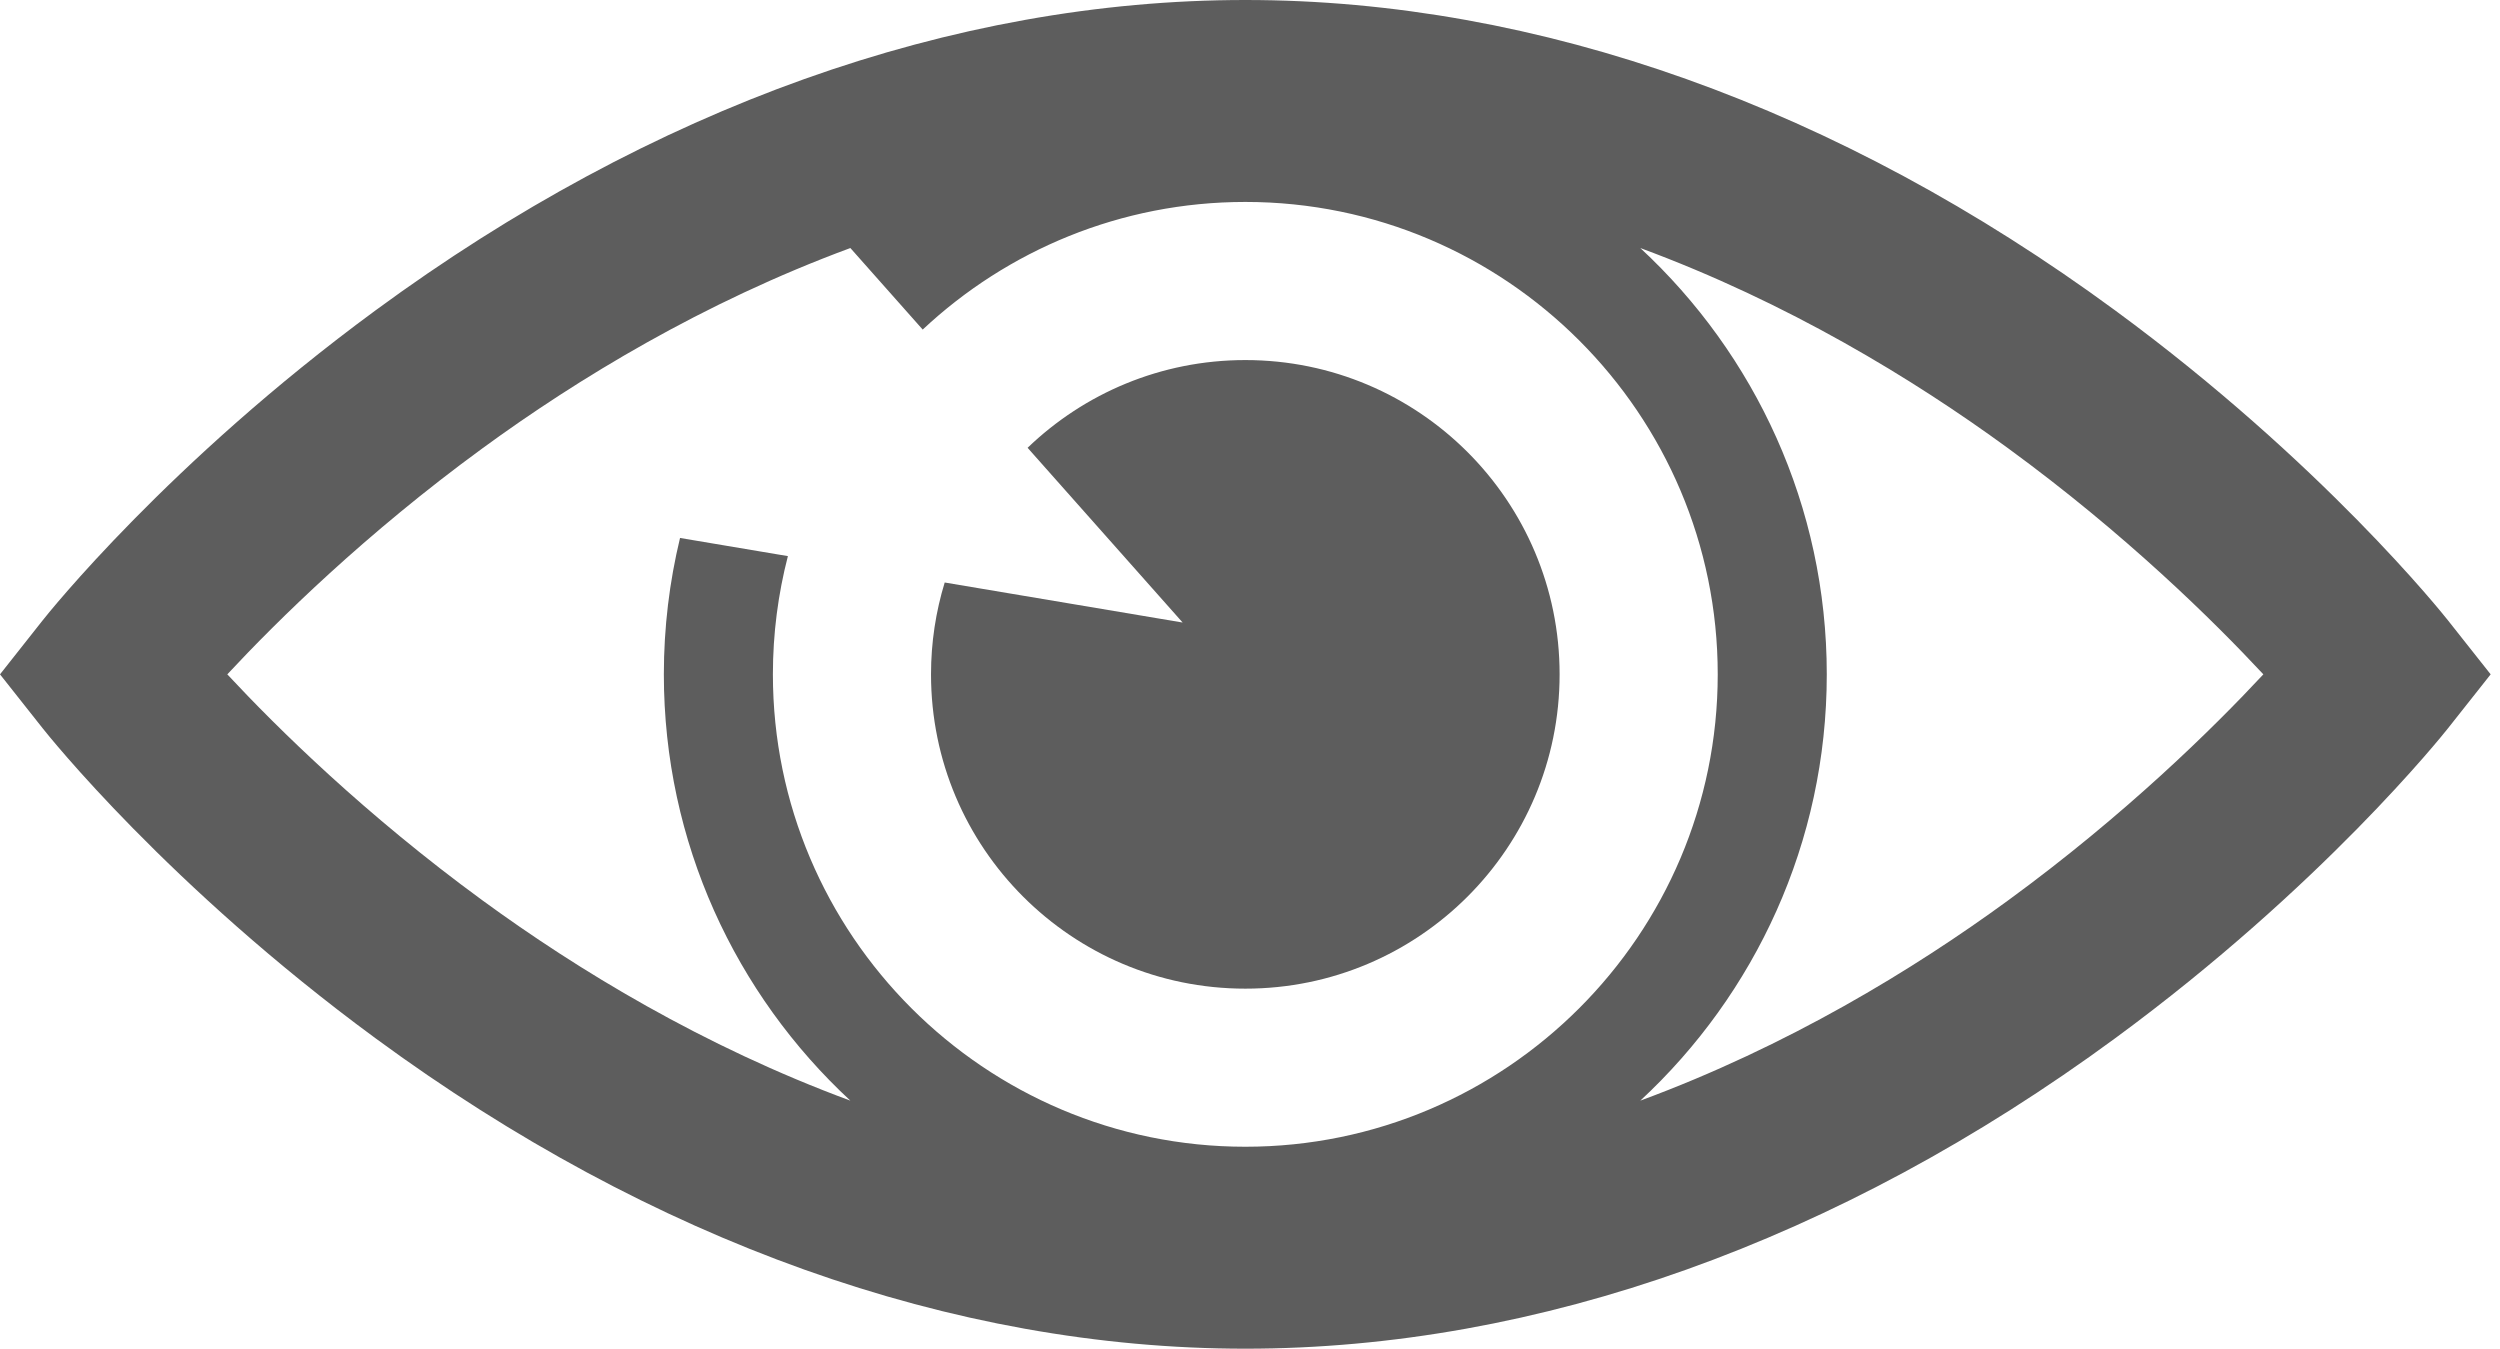
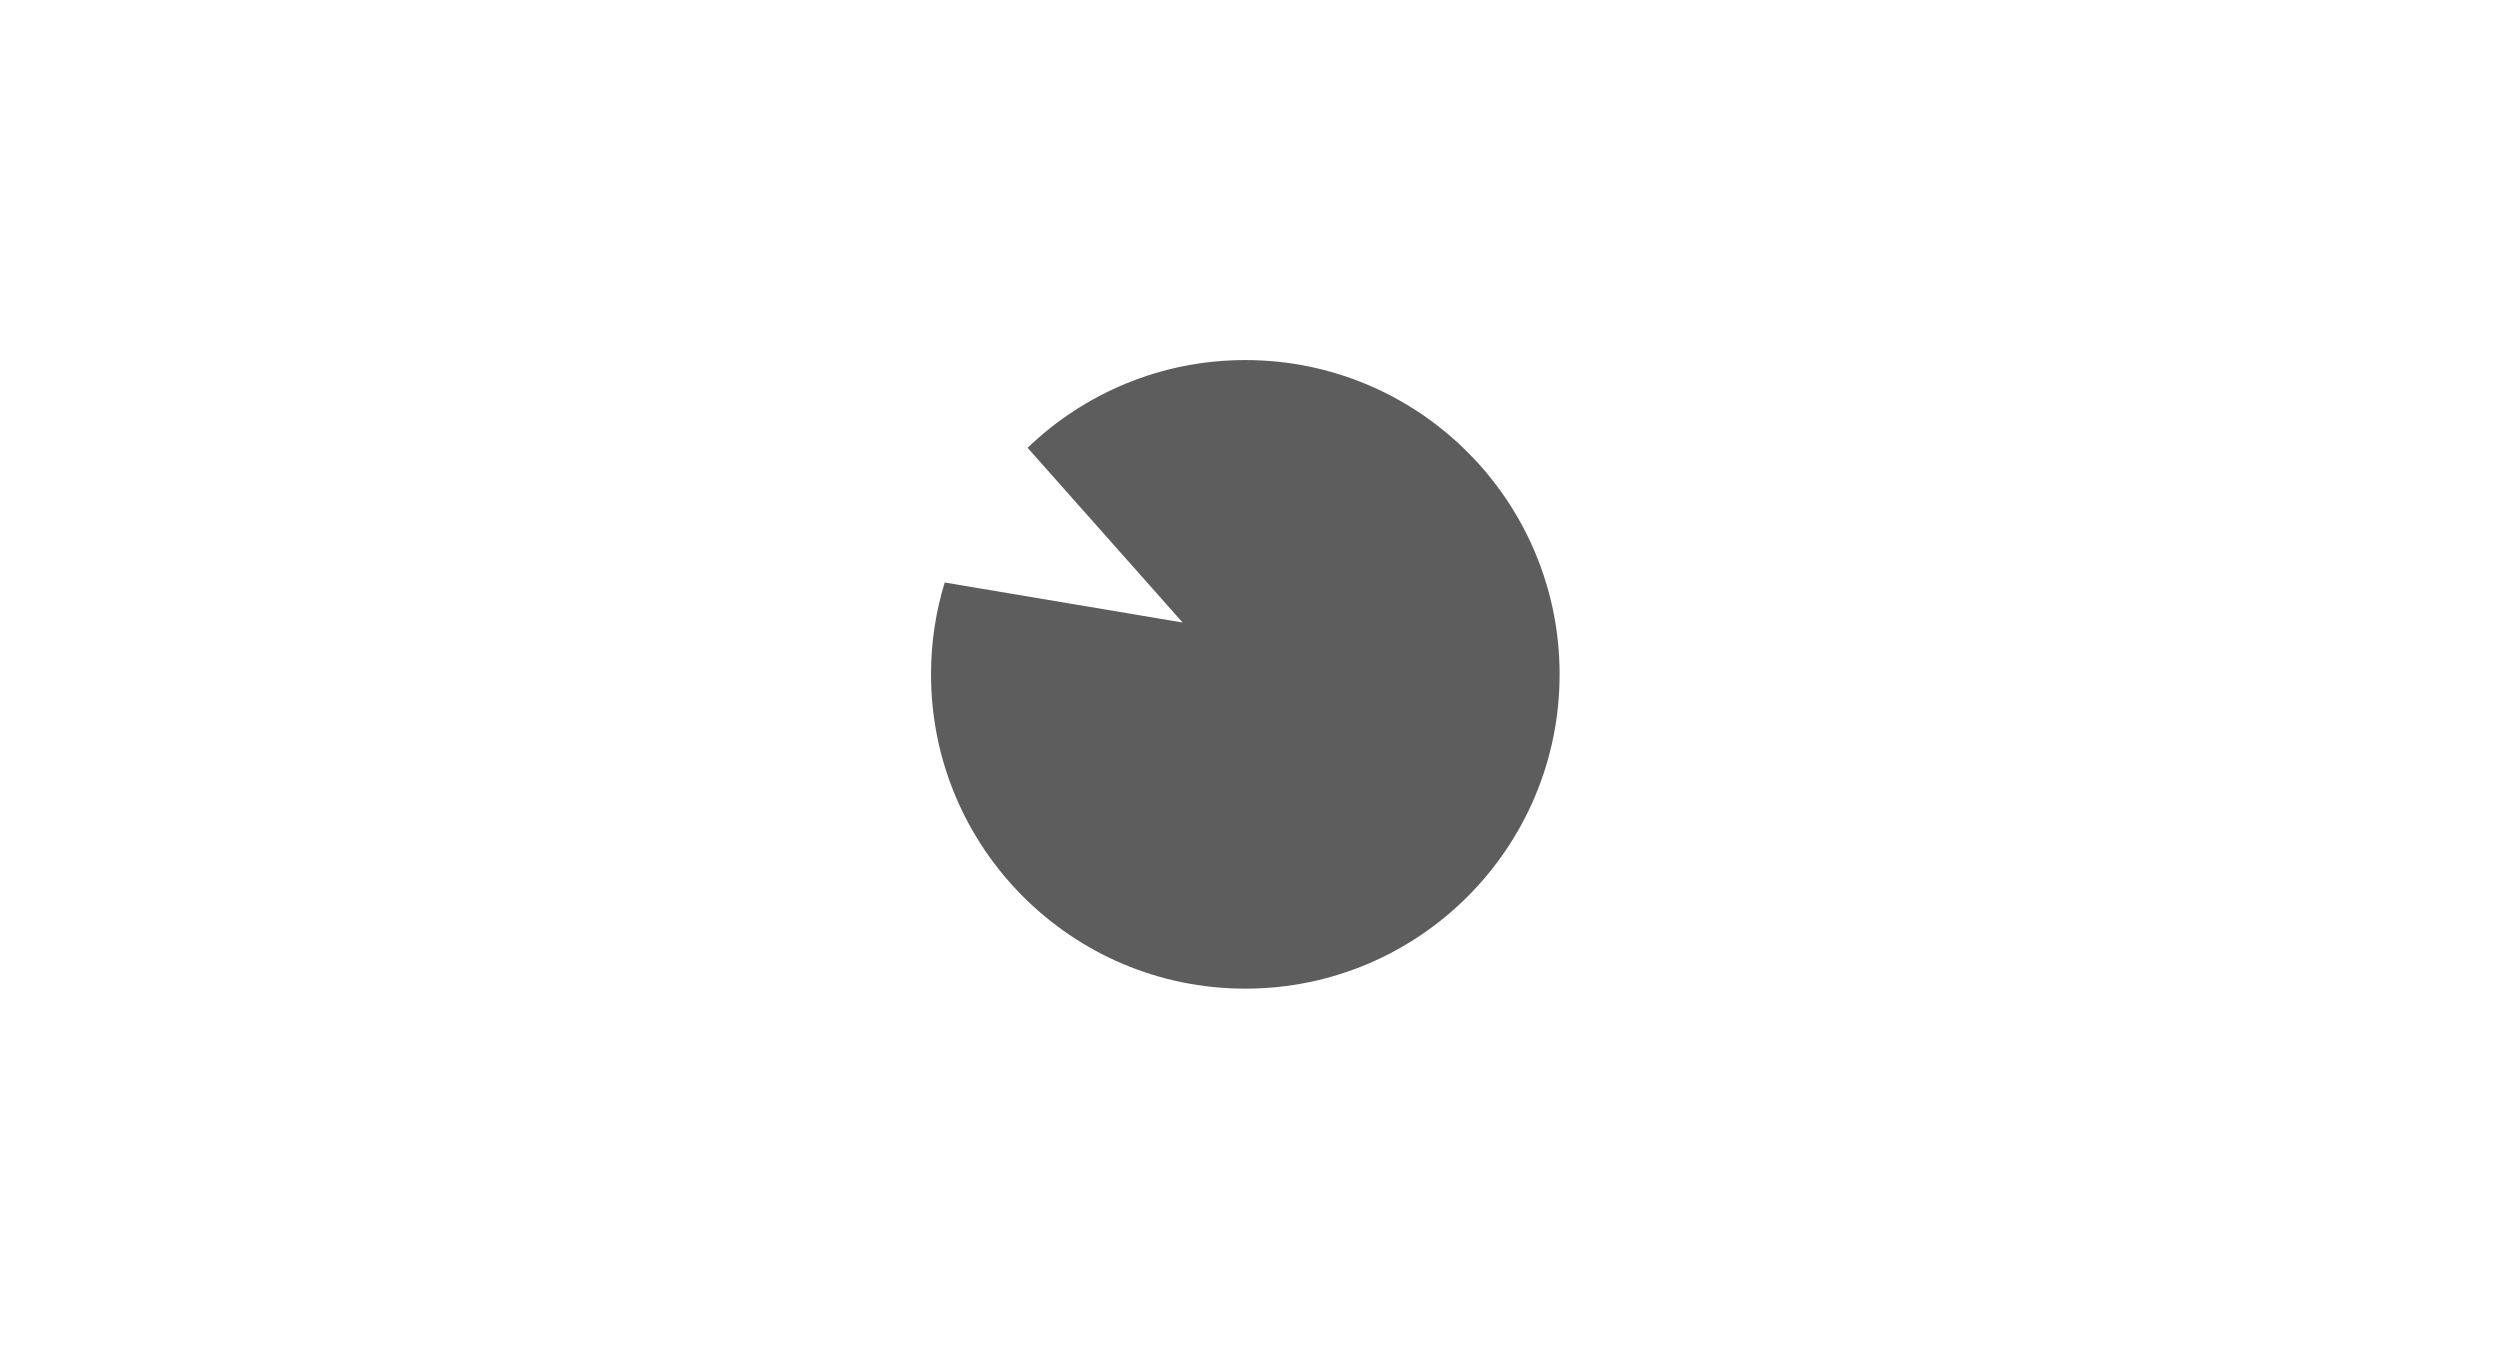
<svg xmlns="http://www.w3.org/2000/svg" width="76" height="41" viewBox="0 0 76 41" fill="none">
-   <path d="M74.415 18.855C74.262 18.662 70.594 14.059 64.304 9.439C55.9 3.264 46.755 0 37.858 0C28.961 0 19.816 3.264 11.411 9.439C5.122 14.059 1.453 18.662 1.3 18.855L0 20.5L1.301 22.145C1.454 22.338 5.122 26.941 11.412 31.561C19.817 37.736 28.962 41 37.858 41C46.755 41 55.9 37.736 64.304 31.561C70.594 26.941 74.262 22.338 74.415 22.145L75.716 20.5L74.415 18.855ZM37.858 34.861C29.939 34.861 23.496 28.419 23.496 20.5C23.496 19.259 23.655 18.055 23.952 16.906L20.673 16.354C20.352 17.684 20.181 19.072 20.181 20.5C20.181 25.615 22.366 30.229 25.851 33.46C21.365 31.803 17.551 29.478 14.672 27.375C11.106 24.77 8.433 22.136 6.91 20.5C8.434 18.864 11.106 16.229 14.672 13.625C17.551 11.522 21.366 9.197 25.851 7.54L28.05 10.019C30.619 7.614 34.069 6.139 37.858 6.139C45.777 6.139 52.219 12.581 52.219 20.5C52.219 28.419 45.777 34.861 37.858 34.861ZM61.043 27.375C58.164 29.478 54.35 31.803 49.865 33.46C53.349 30.229 55.534 25.615 55.534 20.5C55.534 15.384 53.349 10.77 49.865 7.54C54.35 9.197 58.164 11.522 61.043 13.625C64.609 16.229 67.282 18.864 68.806 20.5C67.282 22.136 64.609 24.771 61.043 27.375Z" fill="#5D5D5D" />
  <path d="M28.719 17.708C28.449 18.591 28.303 19.529 28.303 20.5C28.303 25.777 32.581 30.055 37.858 30.055C43.134 30.055 47.412 25.777 47.412 20.5C47.412 15.223 43.134 10.946 37.858 10.946C35.288 10.946 32.956 11.962 31.239 13.613L35.952 18.925L28.719 17.708Z" fill="#5D5D5D" />
</svg>